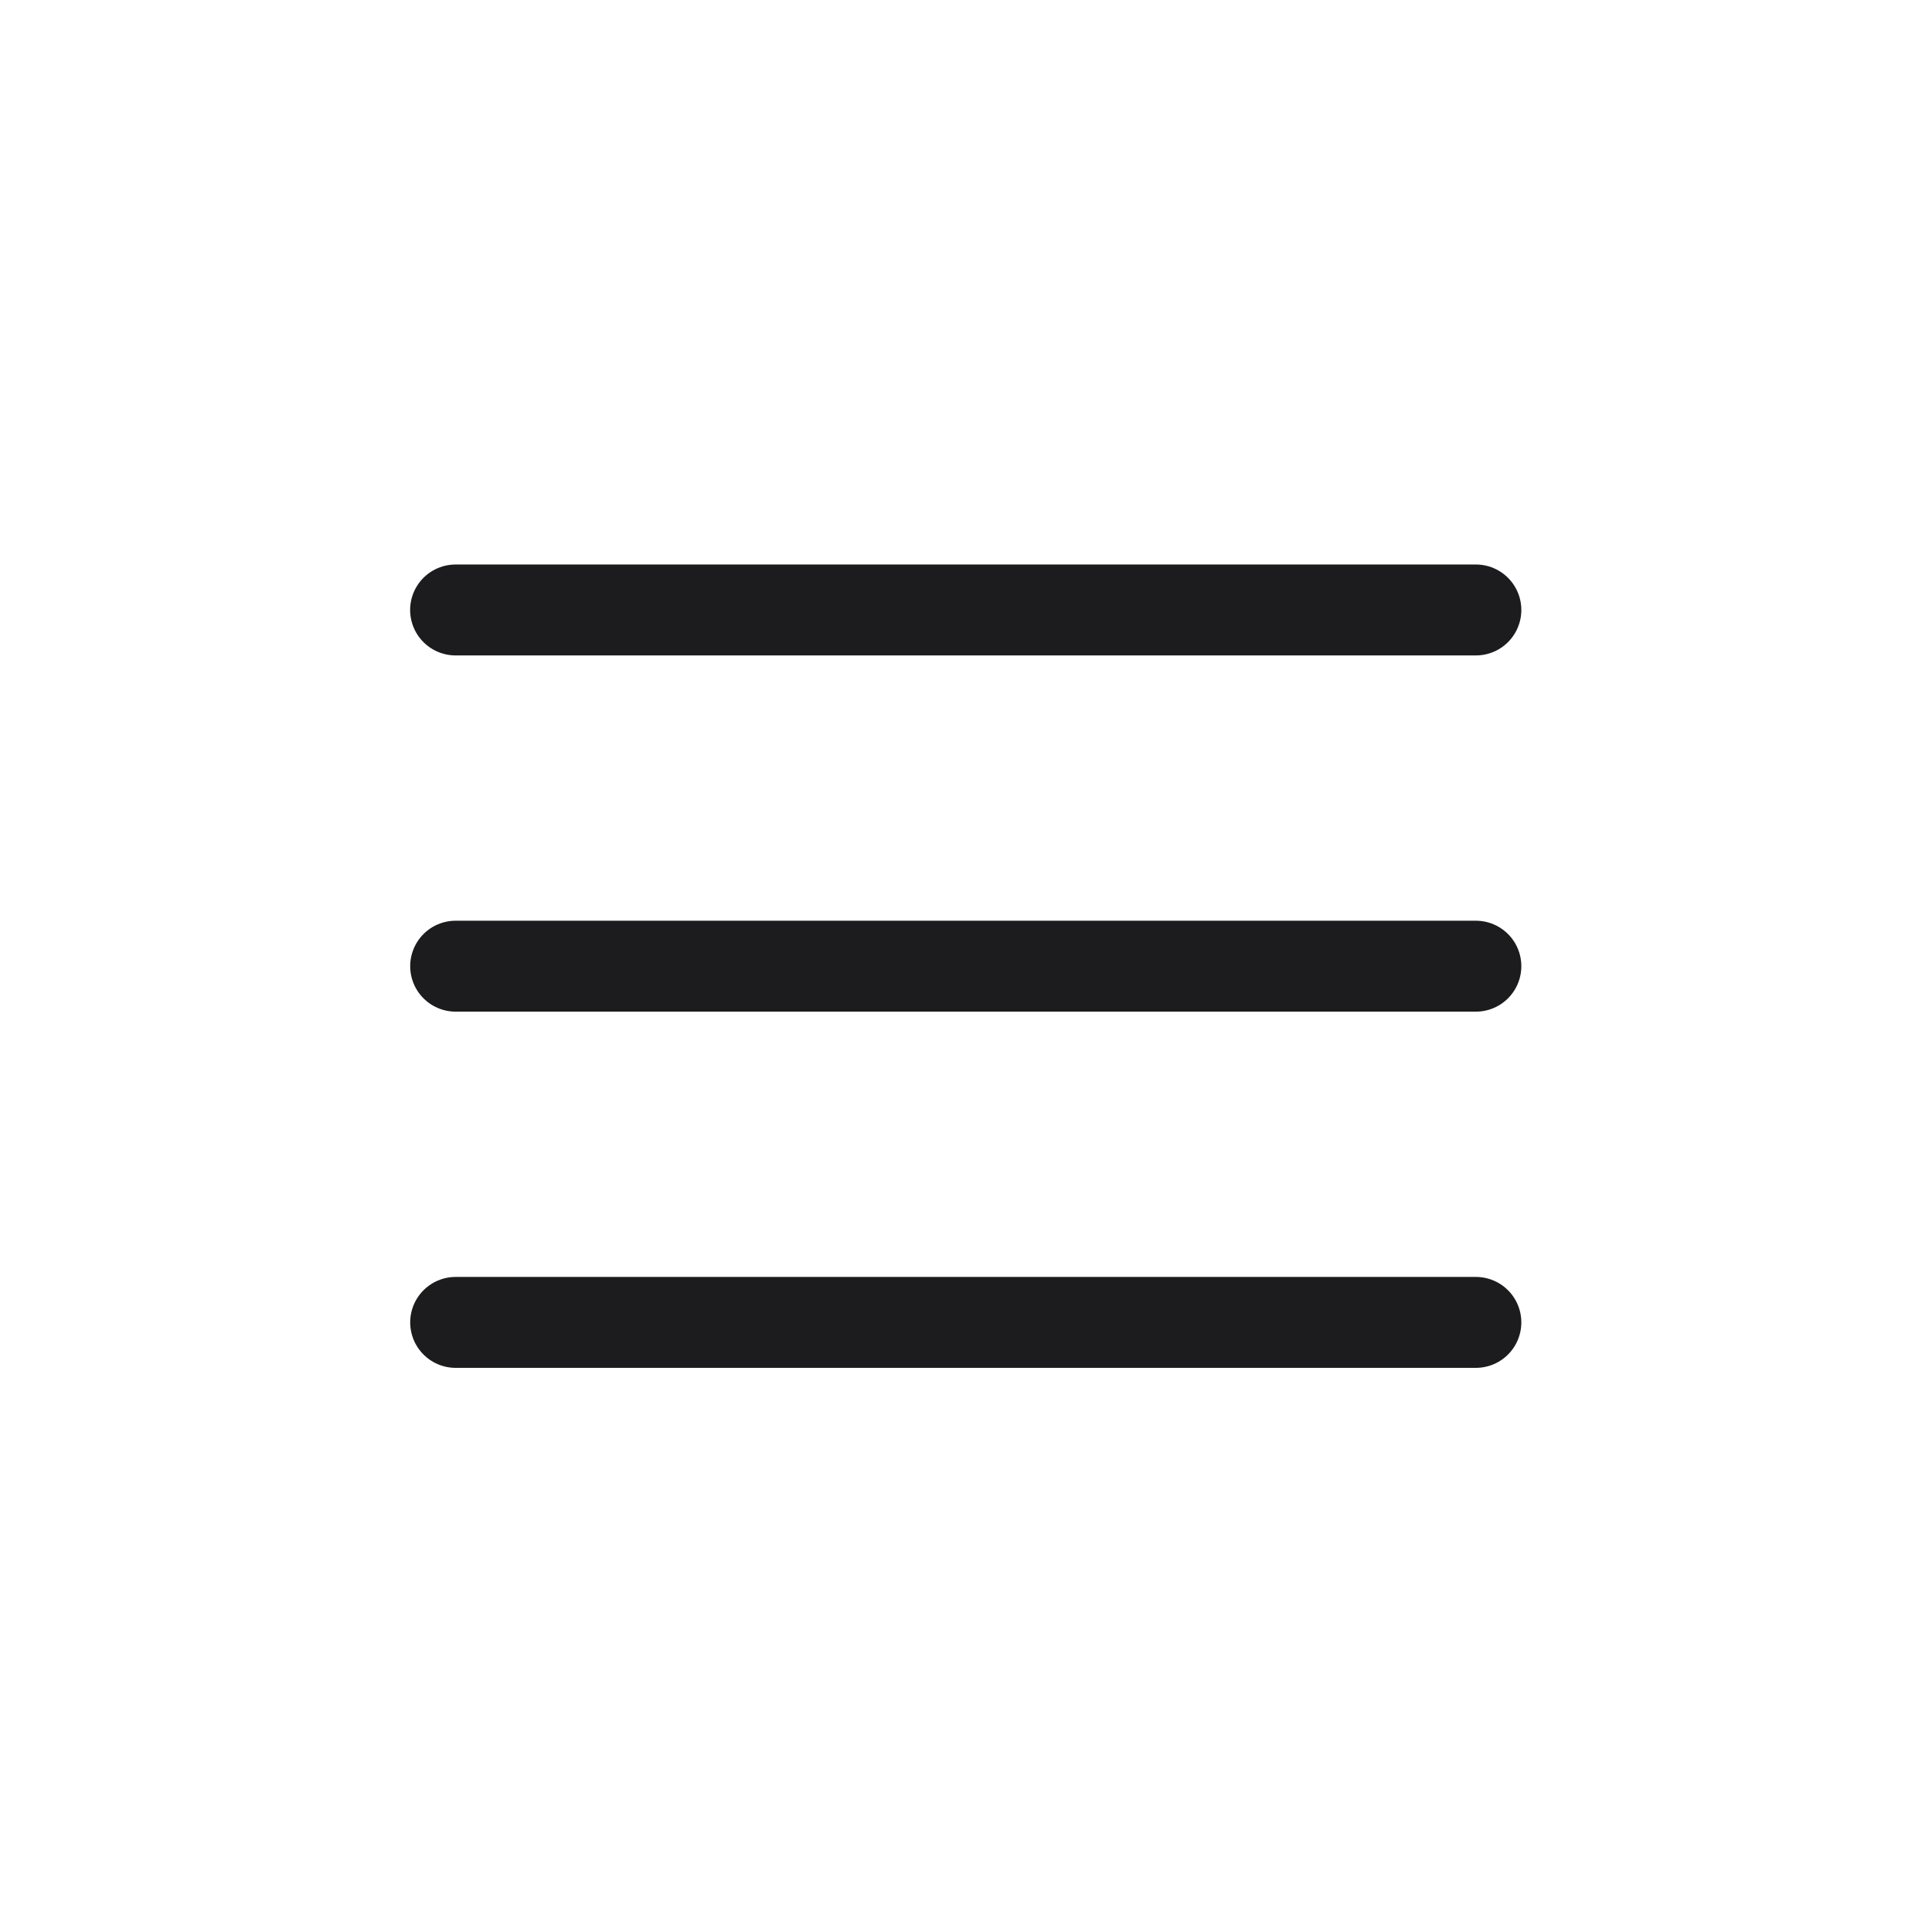
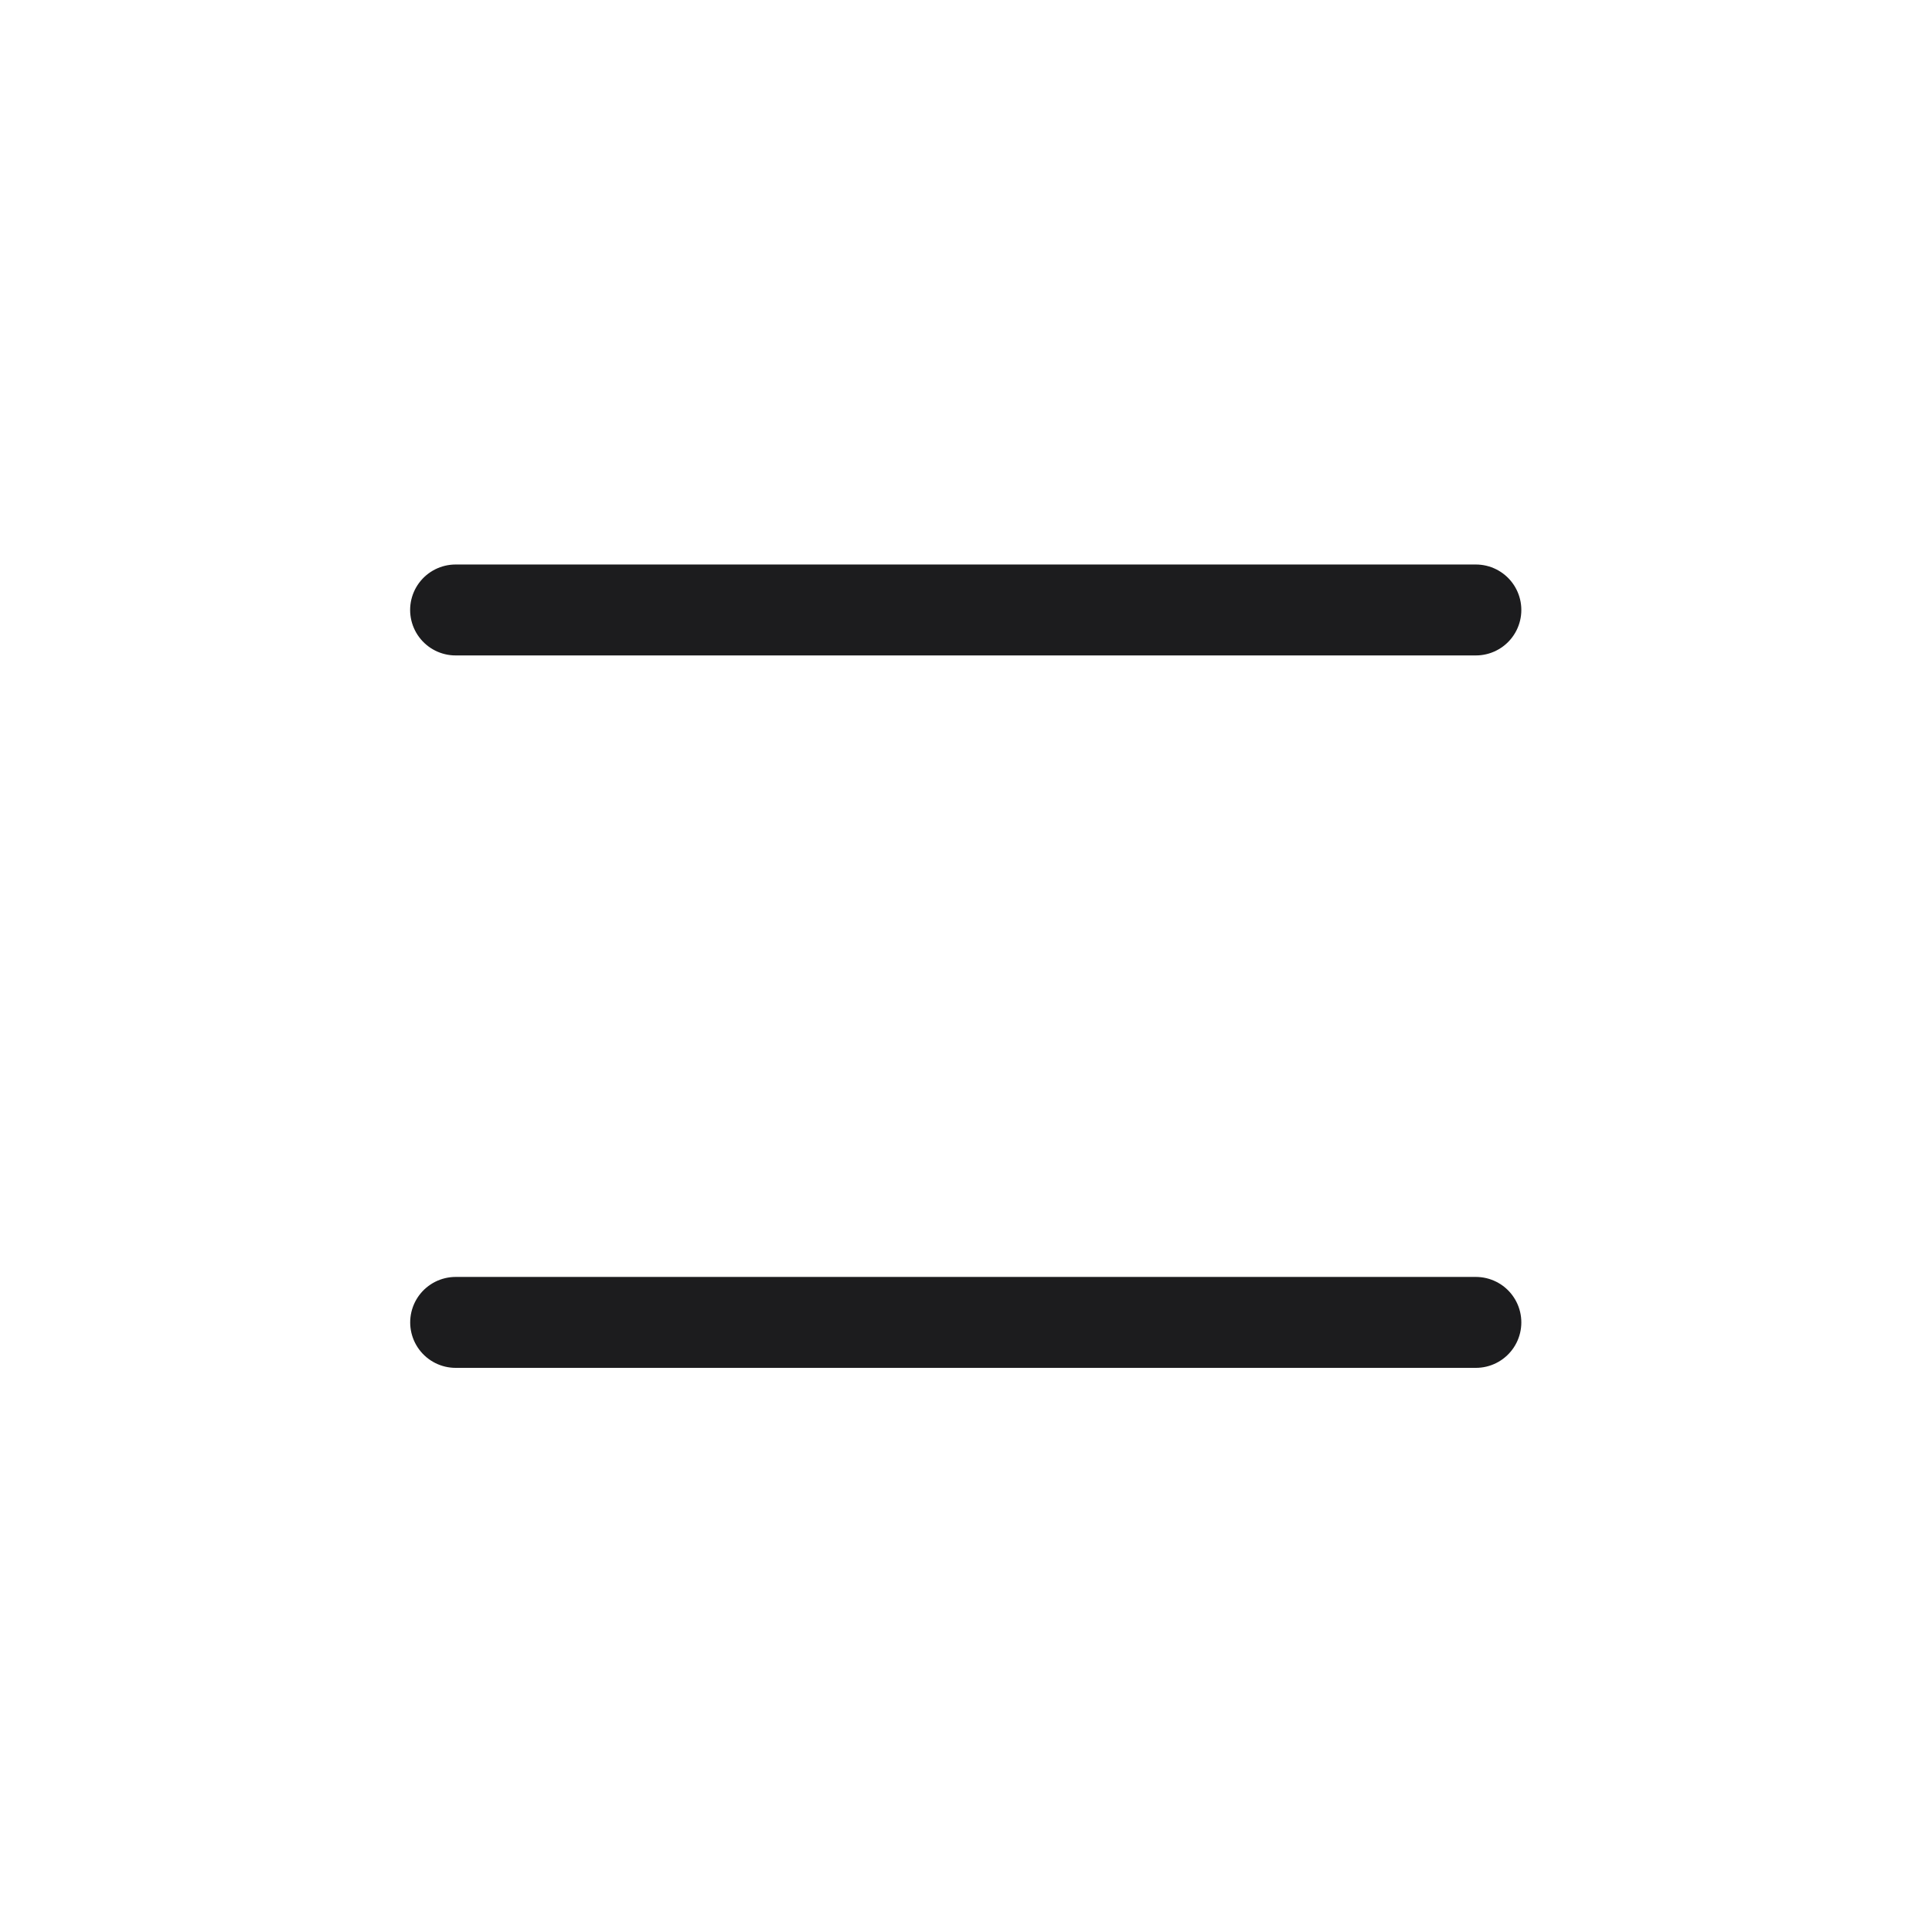
<svg xmlns="http://www.w3.org/2000/svg" width="32" height="32" viewBox="0 0 32 32" fill="none">
-   <path d="M7.547 16.003L24.445 16.003" stroke="#1C1C1E" stroke-width="1.506" stroke-miterlimit="1.5" stroke-linecap="round" stroke-linejoin="round" />
  <path d="M7.547 21.903L24.445 21.903" stroke="#1C1C1E" stroke-width="1.506" stroke-miterlimit="1.5" stroke-linecap="round" stroke-linejoin="round" />
  <path d="M7.546 10.103L24.445 10.103" stroke="#1C1C1E" stroke-width="1.506" stroke-miterlimit="1.5" stroke-linecap="round" stroke-linejoin="round" />
</svg>